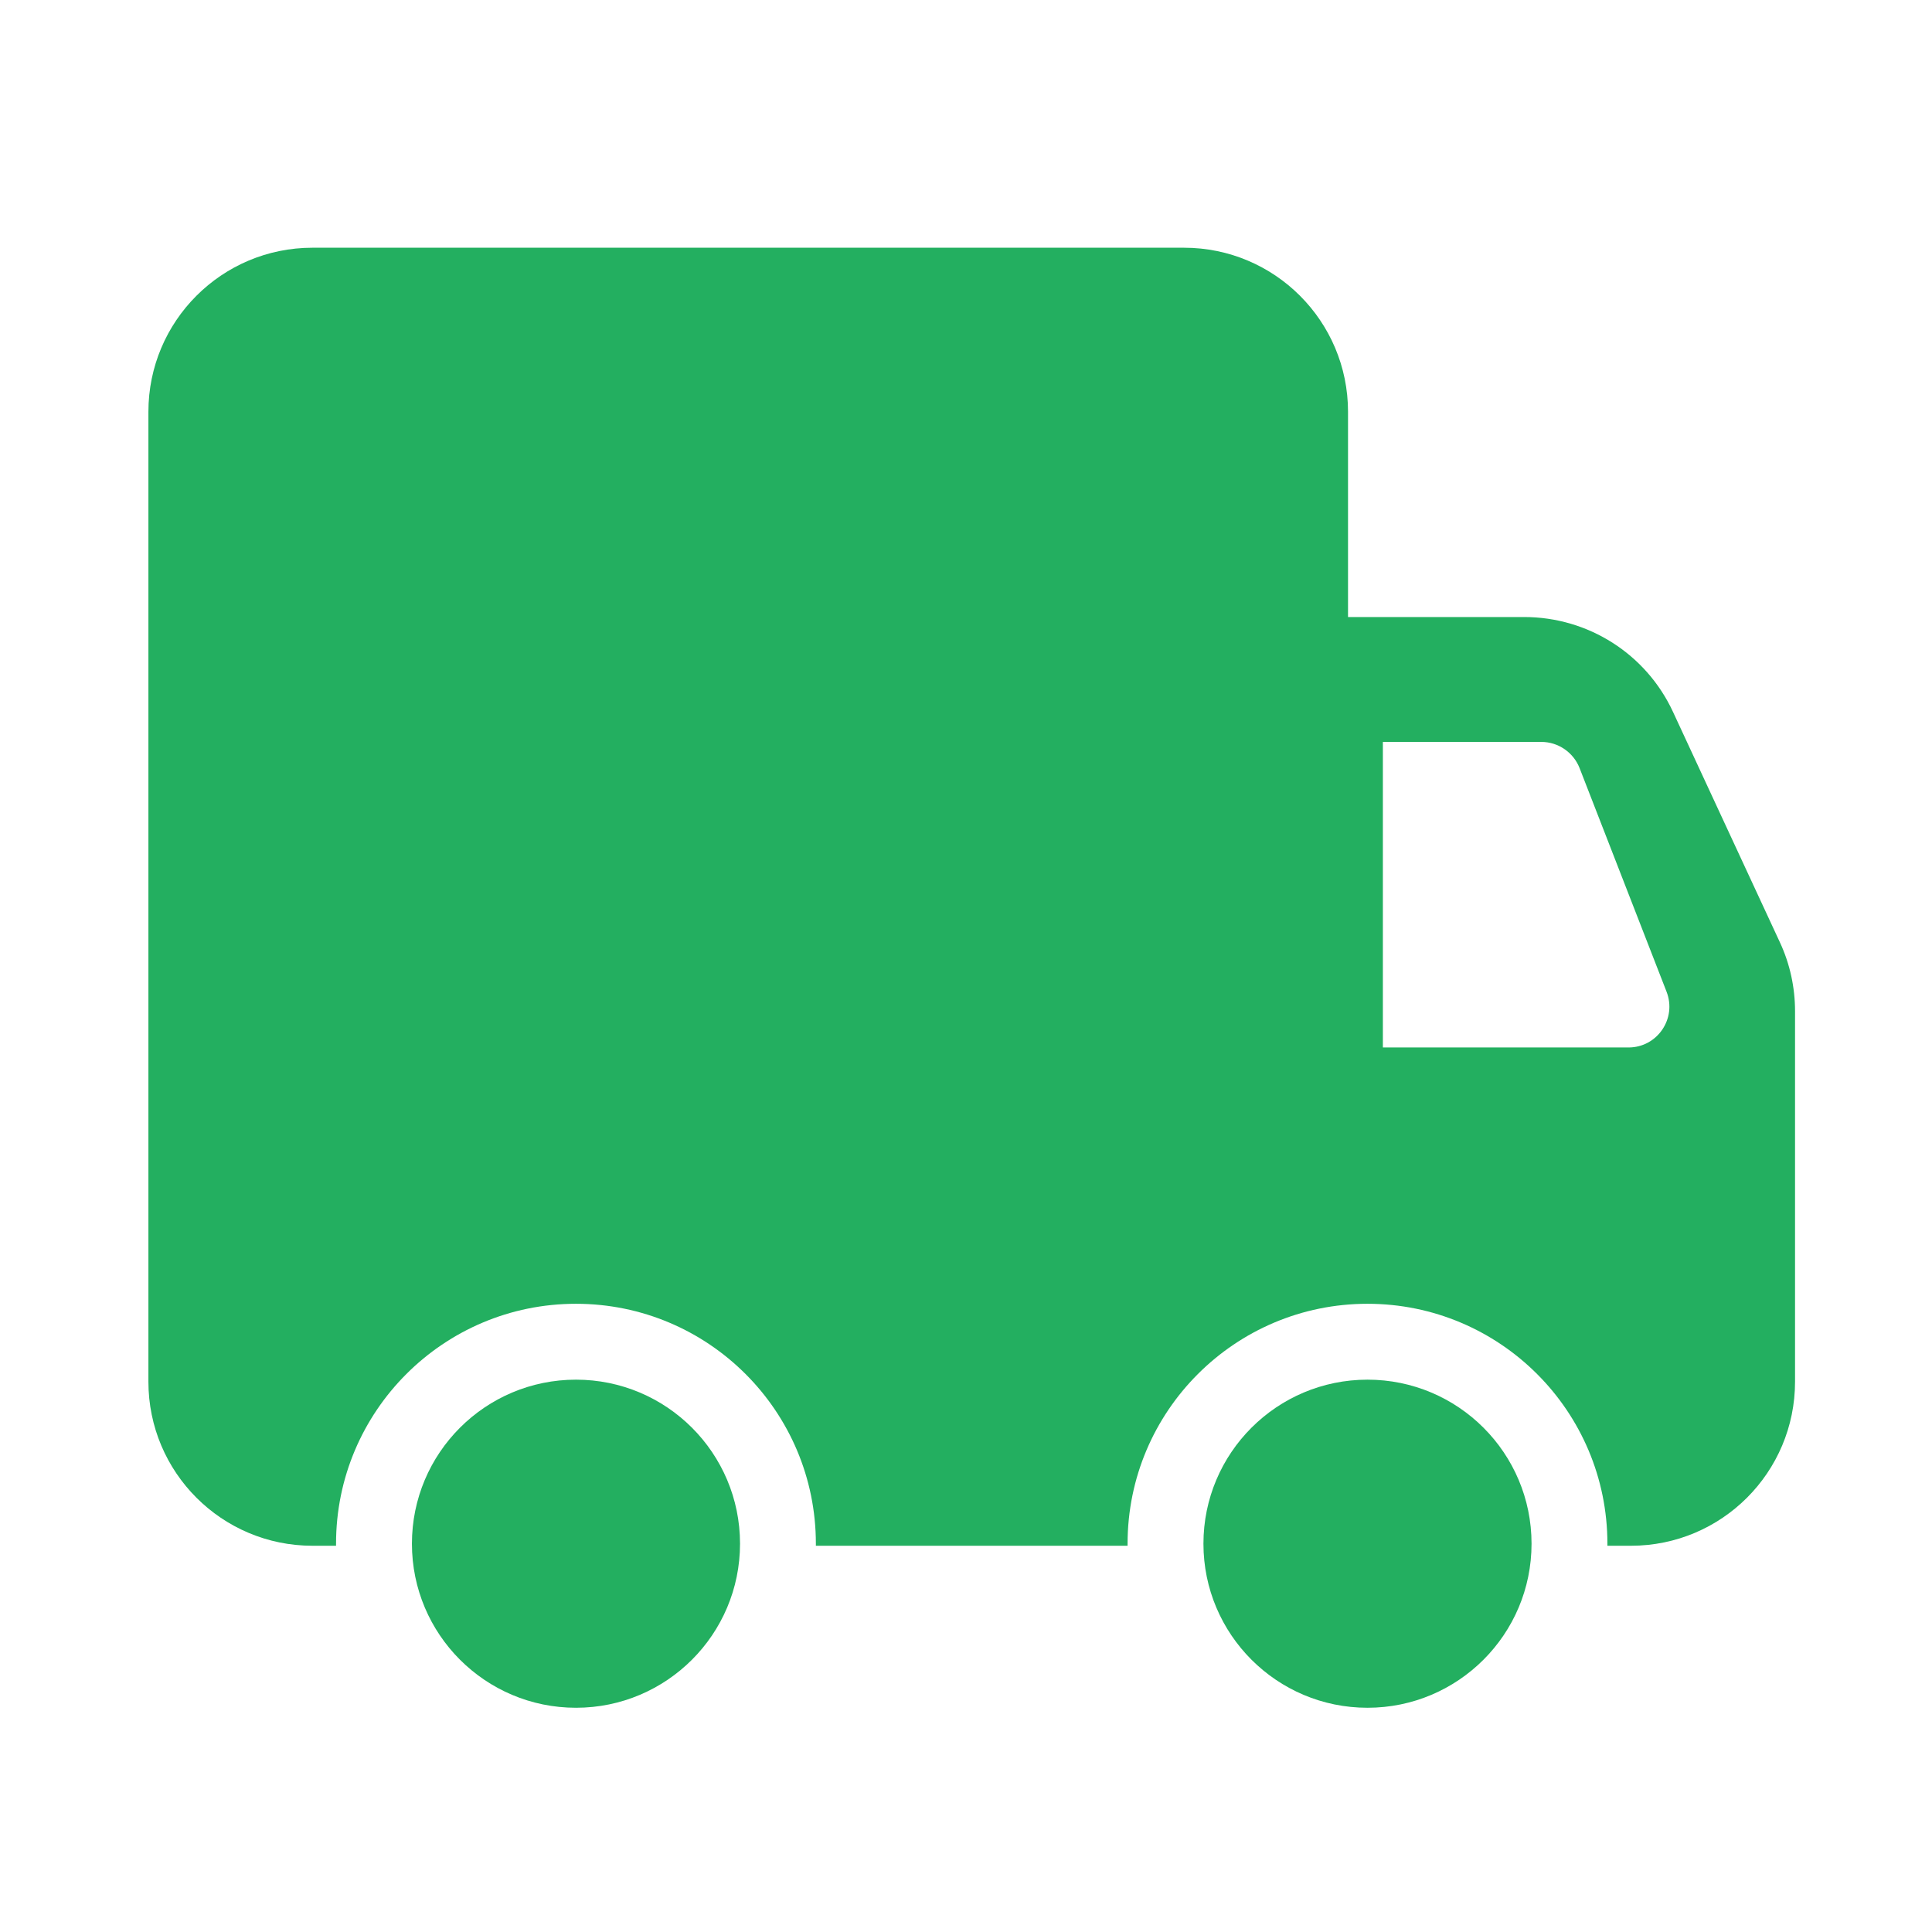
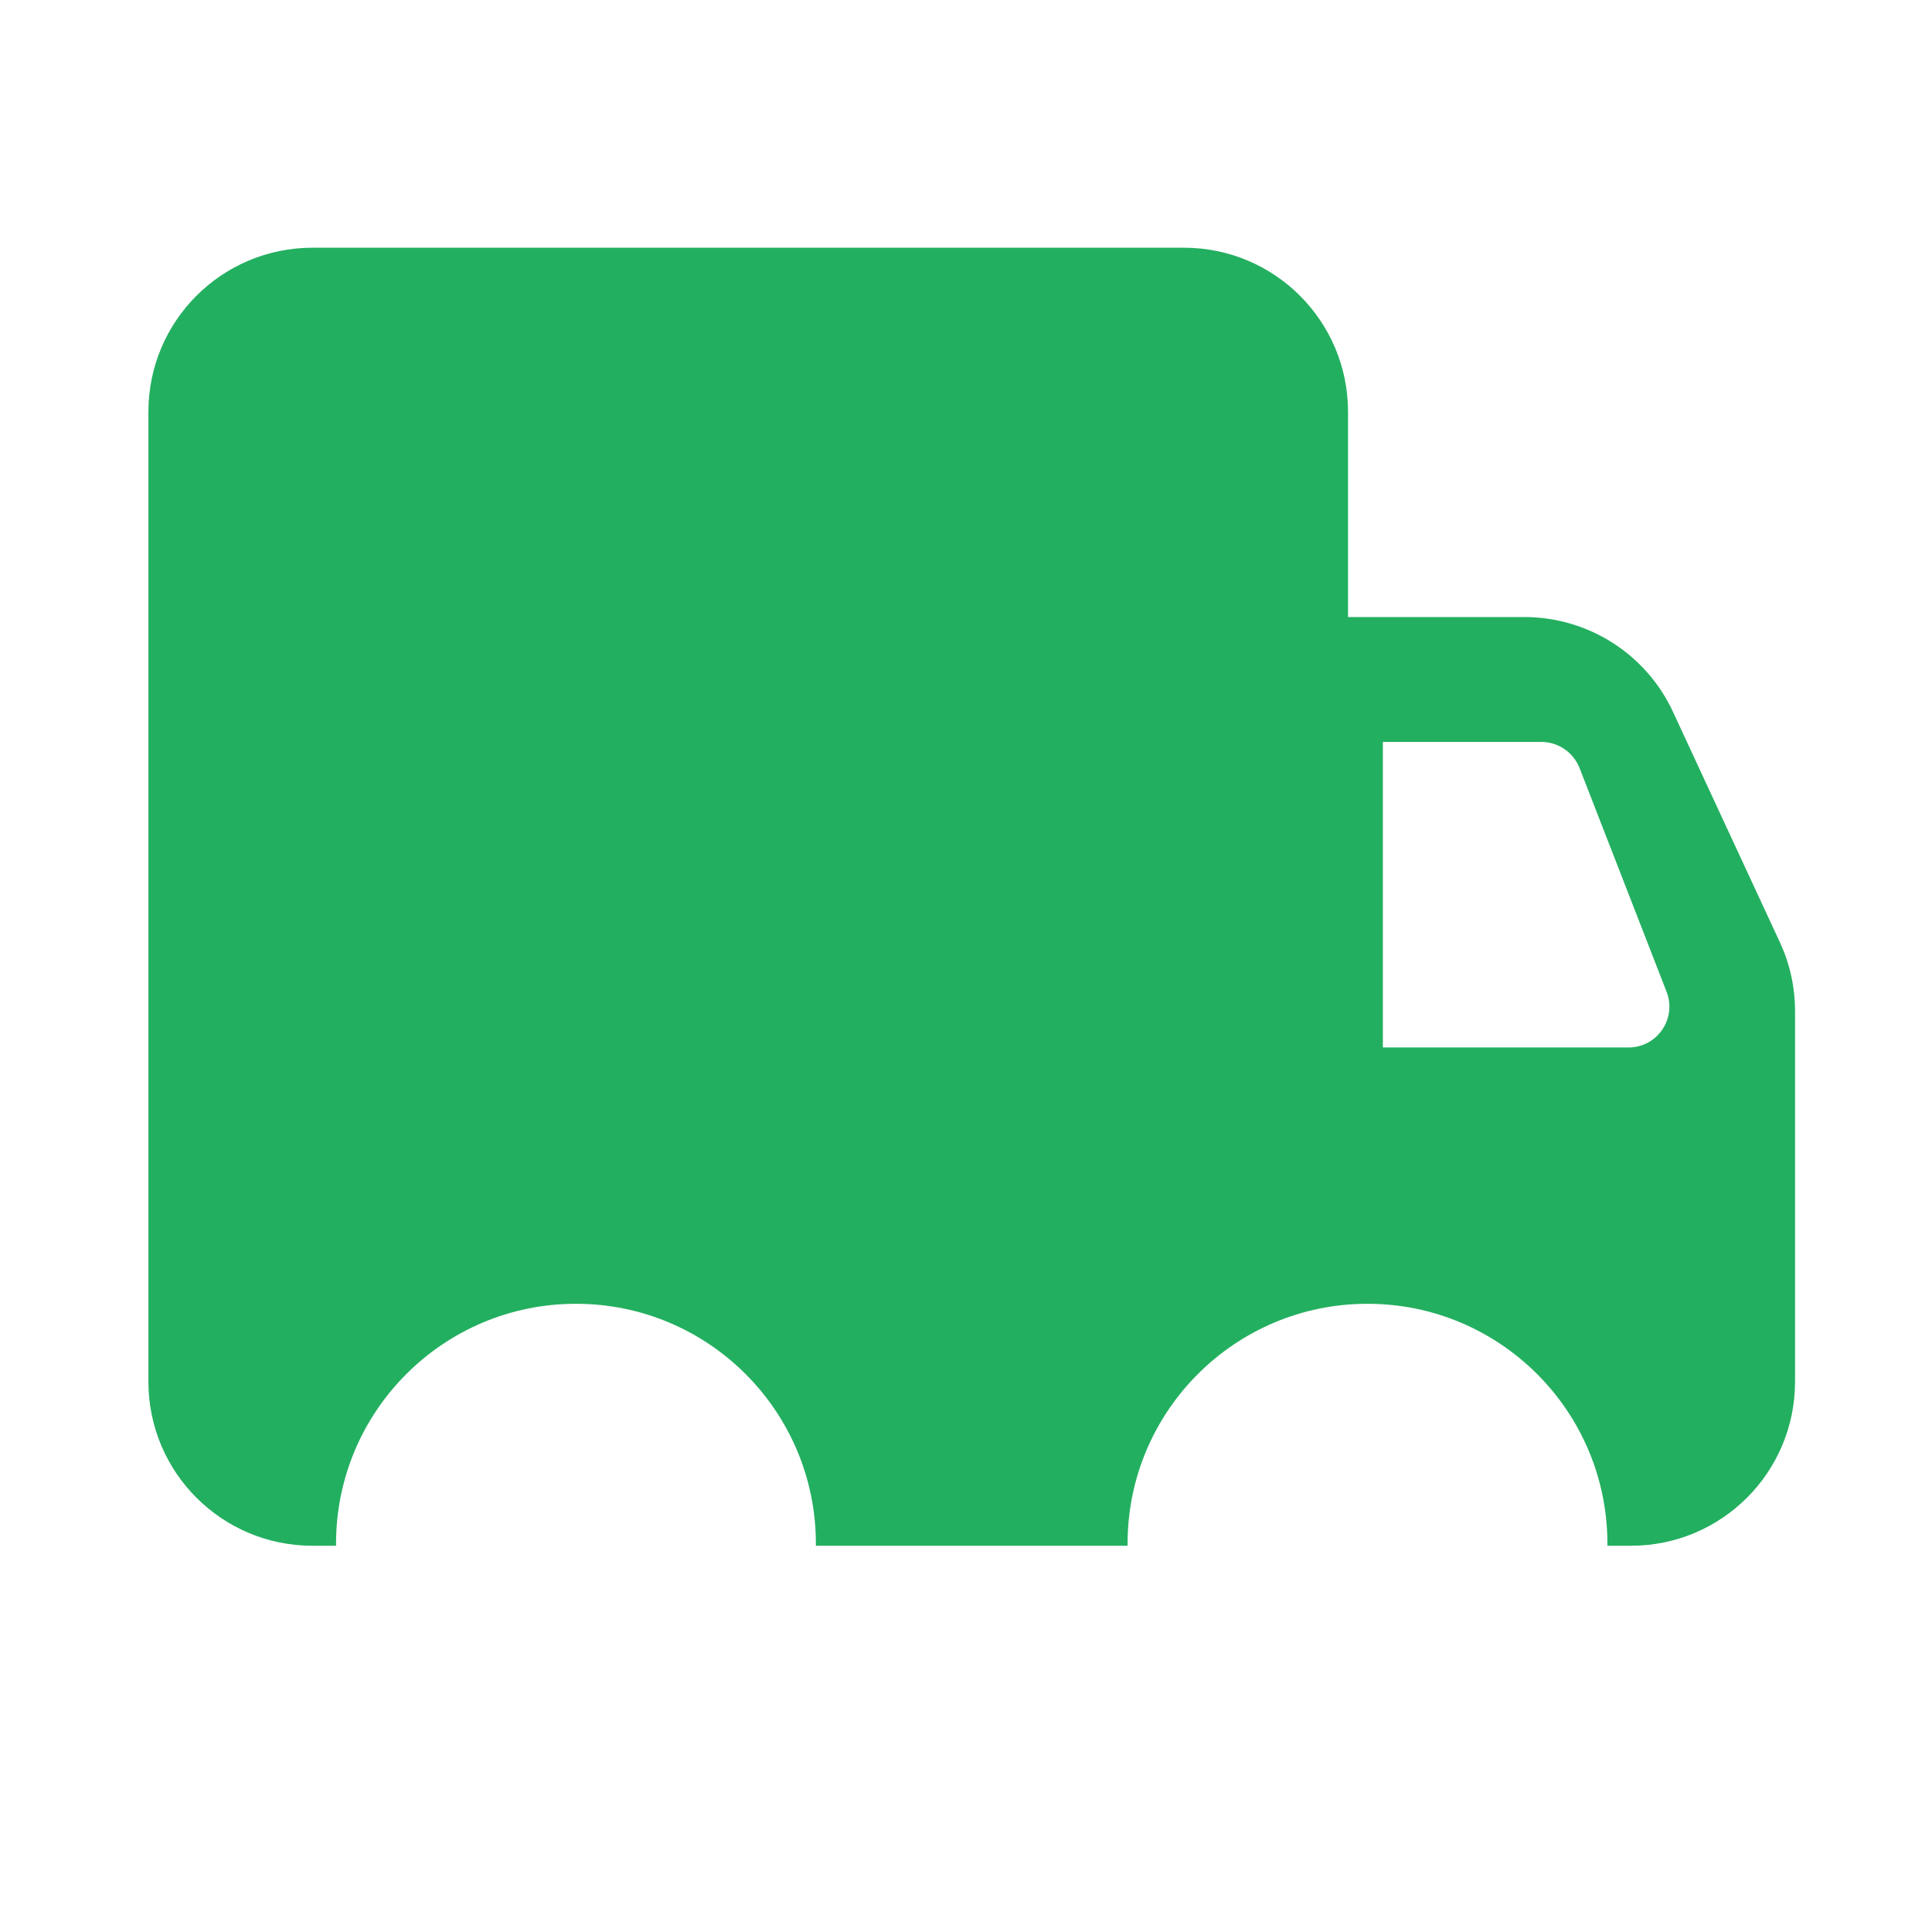
<svg xmlns="http://www.w3.org/2000/svg" class="icon" width="200px" height="200.00px" viewBox="0 0 1024 1024" version="1.1">
-   <path d="M218.33 818.2c0 48.02 38.93 86.95 86.95 86.95s86.95-38.93 86.95-86.95-38.93-86.95-86.95-86.95-86.95 38.92-86.95 86.95z m0 0M637.85 818.2c0 48.02 38.93 86.95 86.95 86.95s86.95-38.93 86.95-86.95-38.93-86.95-86.95-86.95-86.95 38.92-86.95 86.95z m0 0" fill="#23AF60" />
  <path d="M943.37 499.42l-56.62-122.06c-14.24-30.76-45-50.32-78.91-50.32h-93.36V218.25c0-48.04-38.91-86.95-86.95-86.95H165.61c-48.04 0-86.95 38.91-86.95 86.95v514.08c0 48.04 38.91 86.95 86.95 86.95h12.5v-1.09c0-70.21 56.95-127.16 127.16-127.16s127.16 56.95 127.16 127.16v1.09h165.21v-1.09c0-70.21 56.95-127.16 127.16-127.16s127.16 56.95 127.16 127.16v1.09h12.5c48.04 0 86.95-38.91 86.95-86.95V535.94c0-12.61-2.72-25.11-8.04-36.52z m-80.21 55.76H732.95V393.23h84.01c8.91 0 16.96 5.54 20.22 13.8l46.08 118.47c5.66 14.35-4.89 29.68-20.1 29.68z m0 0" fill="#23AF60" />
</svg>